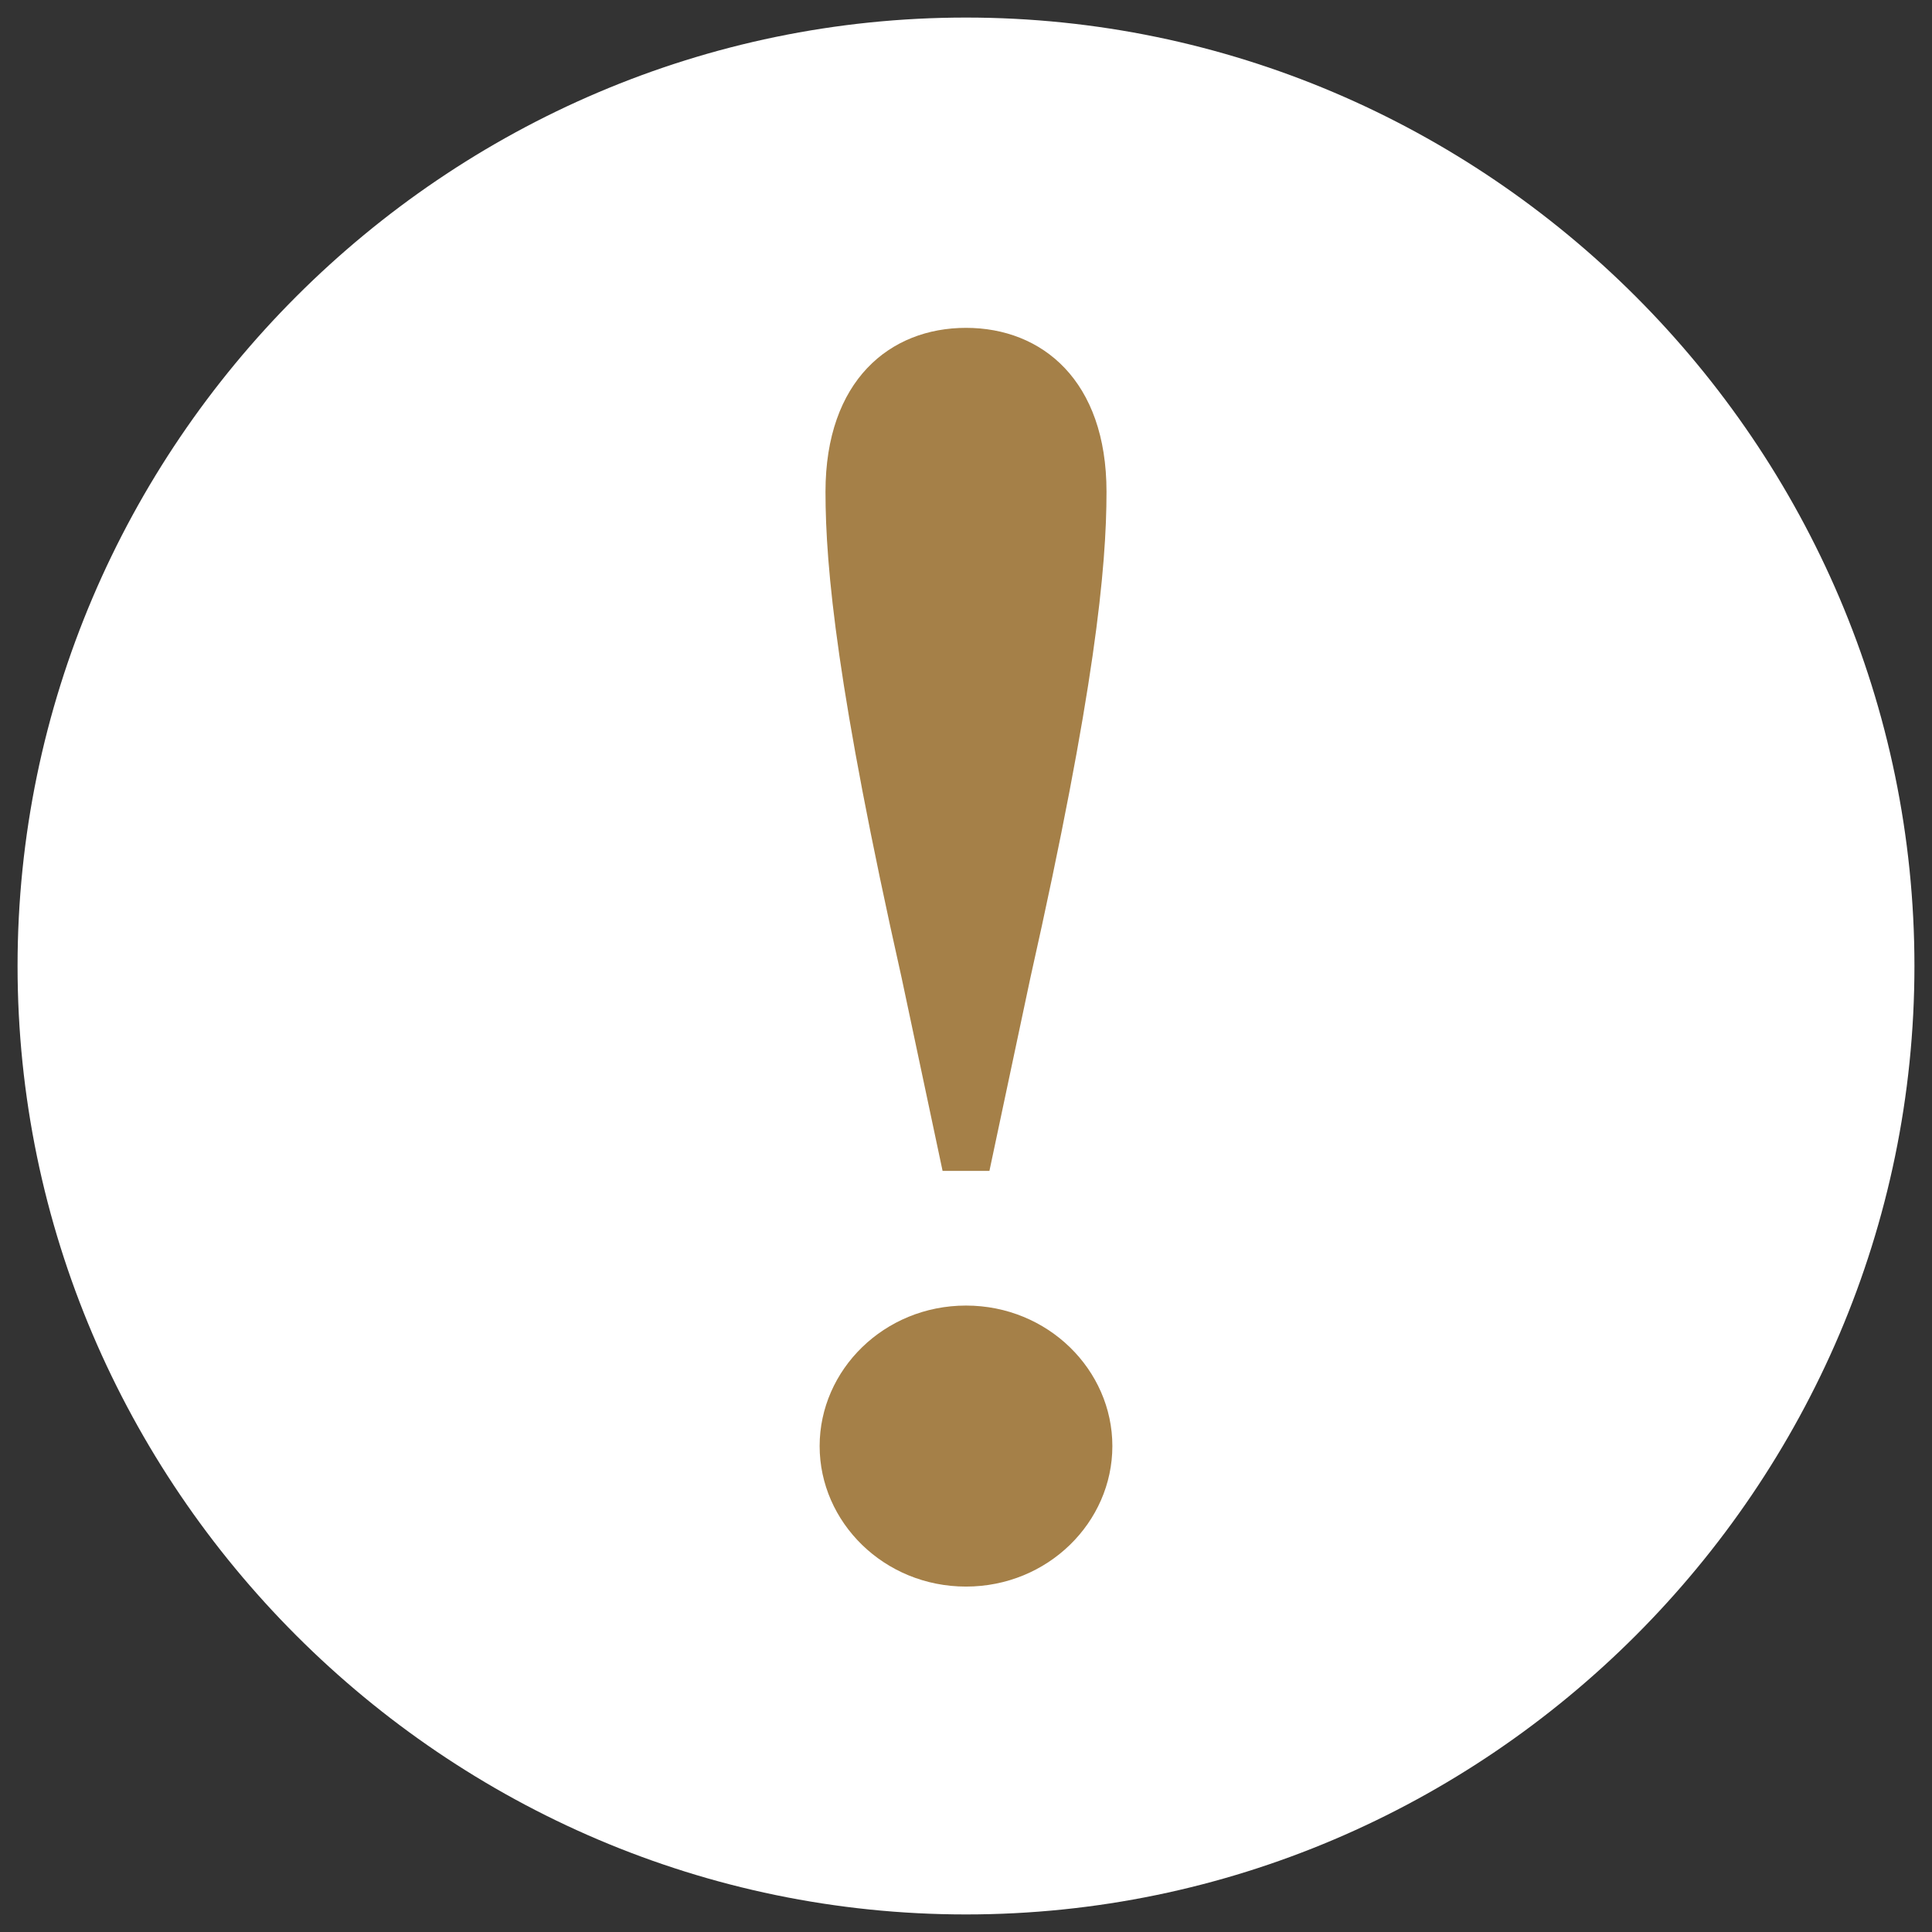
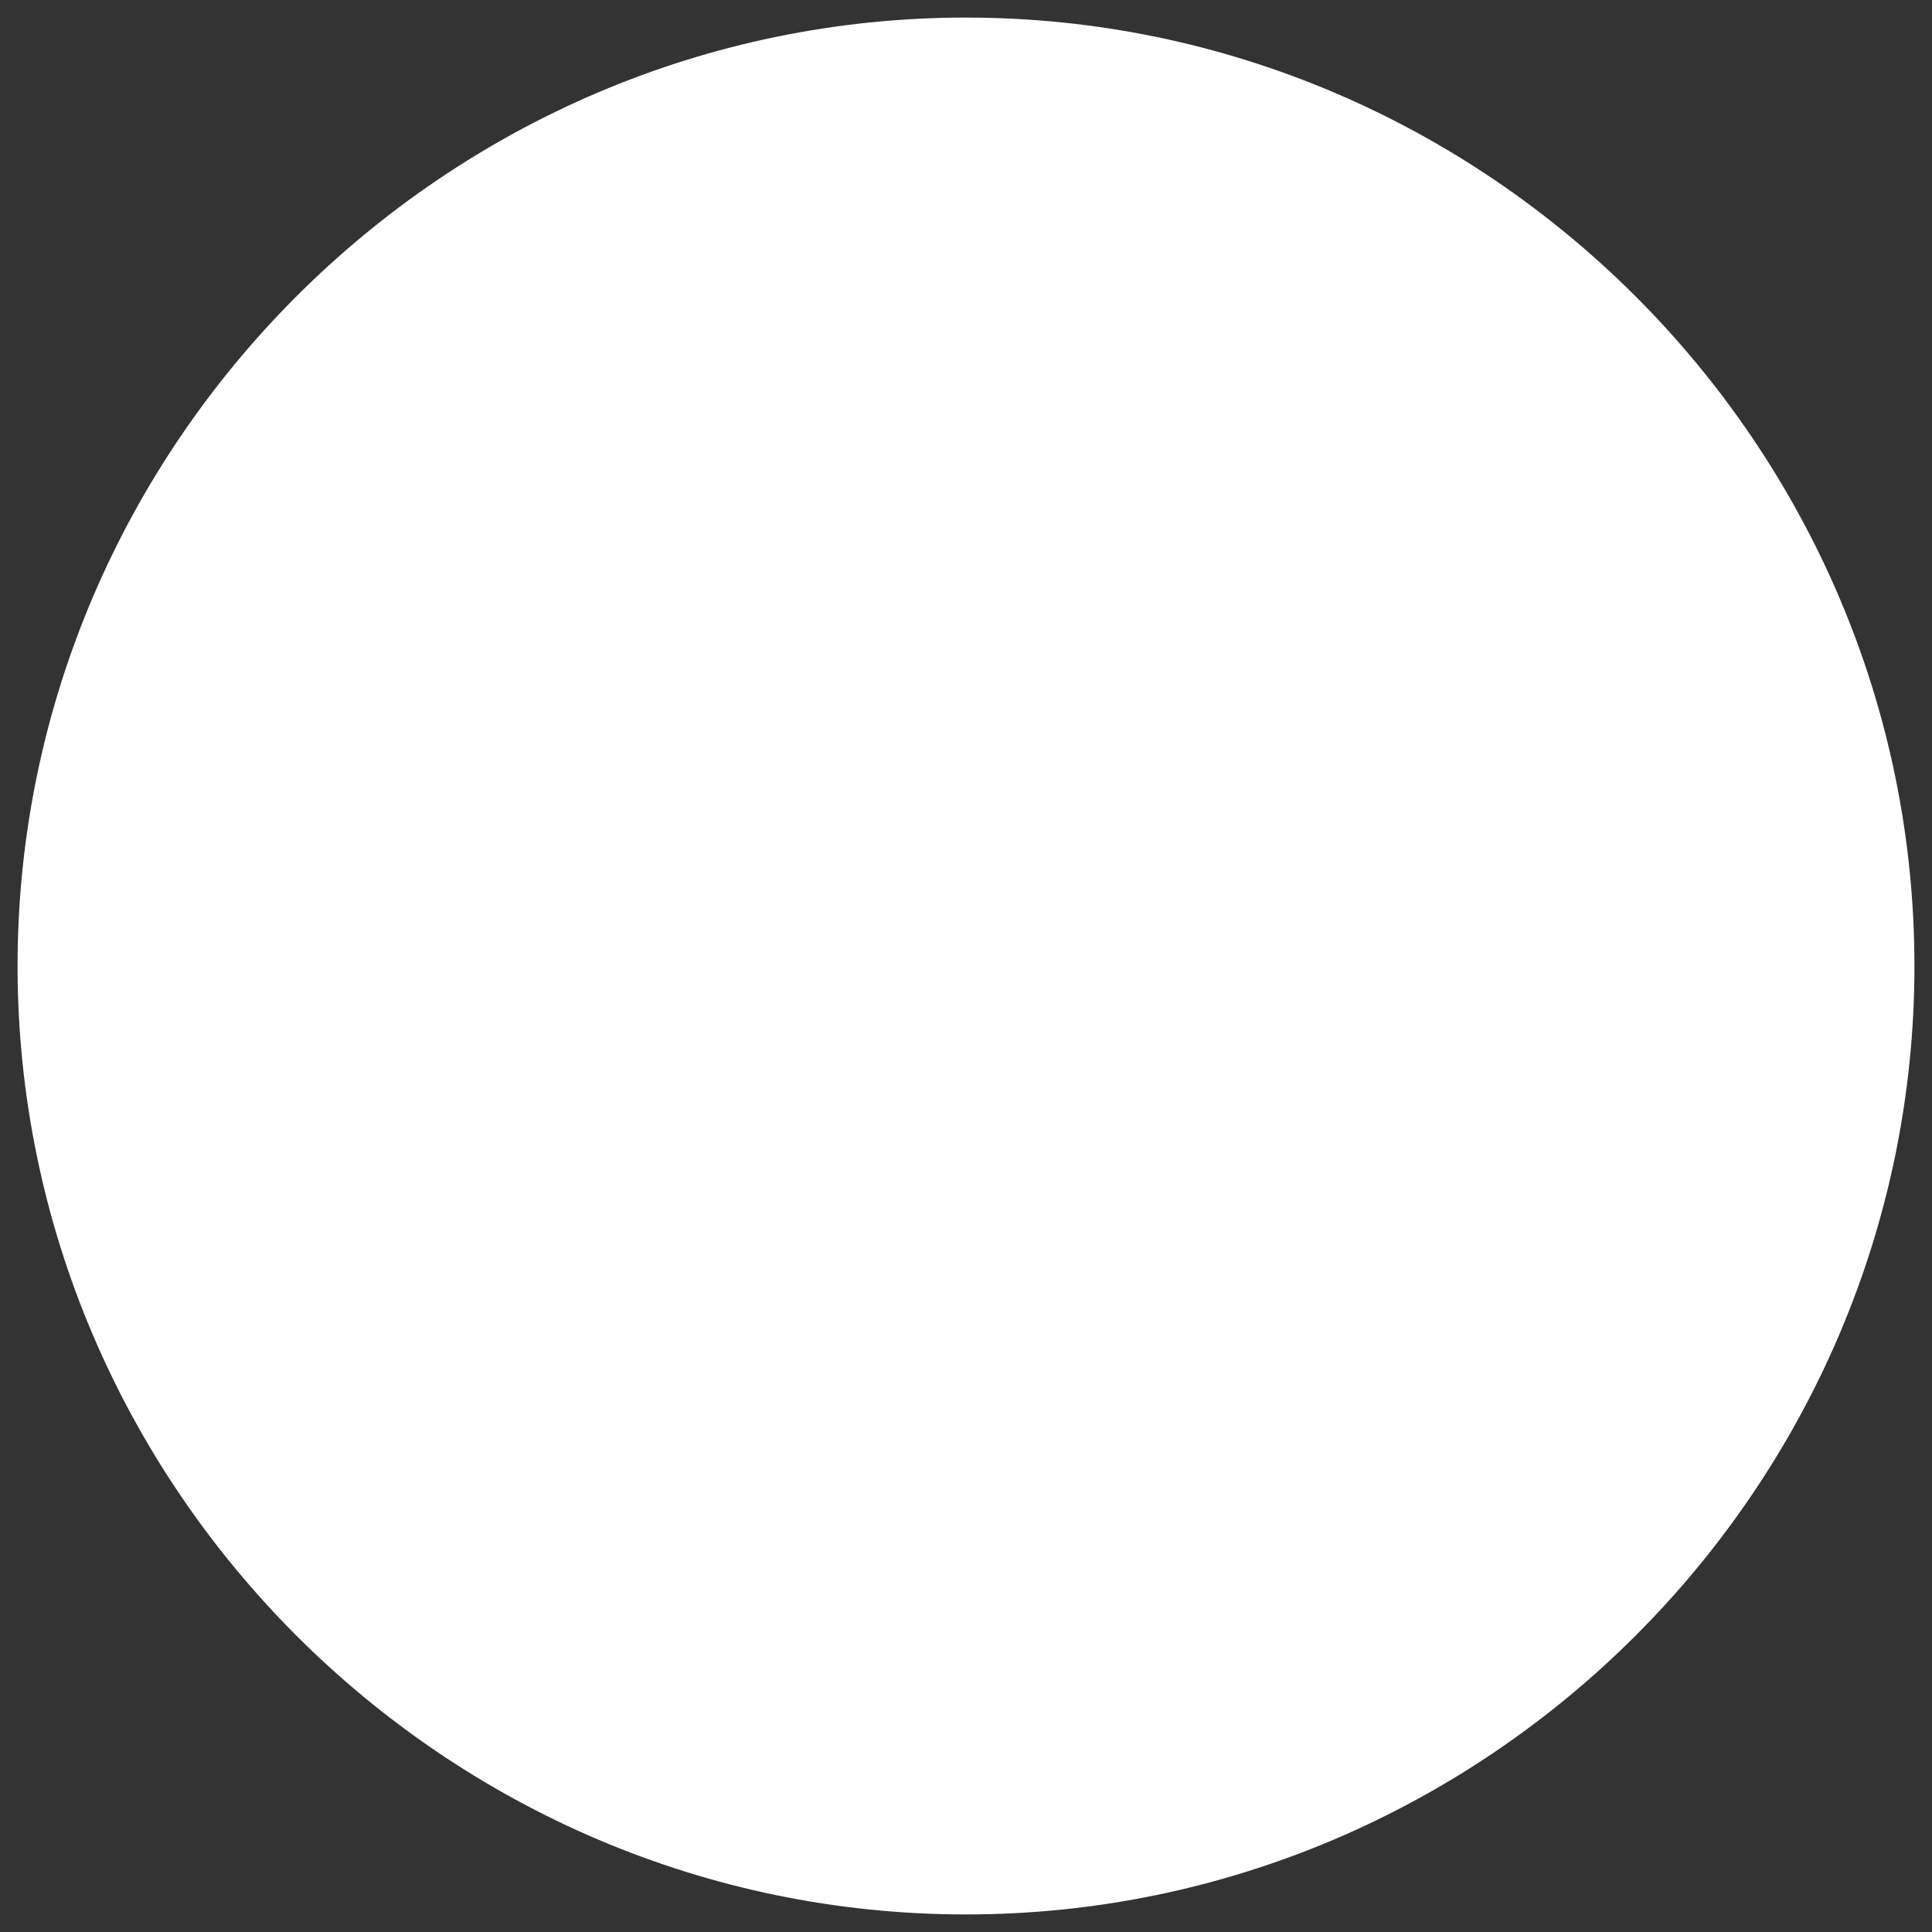
<svg xmlns="http://www.w3.org/2000/svg" version="1.1" id="レイヤー_1" x="0px" y="0px" width="33px" height="33px" viewBox="0 0 33 33" style="enable-background:new 0 0 33 33;" xml:space="preserve">
  <rect x="0" y="0" width="33" height="33" fill="#333333" stroke="none" />
  <style type="text/css">
	.st0{fill:#FFFFFF;}
	.st1{fill:#A58048;}
</style>
-   <path class="st0" d="M16.5,32.7L16.5,32.7c-8.9,0-16.2-7.3-16.2-16.2l0,0c0-8.9,7.3-16.2,16.2-16.2l0,0c8.9,0,16.2,7.3,16.2,16.2  l0,0C32.7,25.4,25.4,32.7,16.5,32.7z" />
+   <path class="st0" d="M16.5,32.7L16.5,32.7c-8.9,0-16.2-7.3-16.2-16.2l0,0c0-8.9,7.3-16.2,16.2-16.2l0,0c8.9,0,16.2,7.3,16.2,16.2  C32.7,25.4,25.4,32.7,16.5,32.7z" />
  <g>
    <g>
      <g>
-         <path class="st1" d="M14,24.7c0-1.3,1.1-2.4,2.5-2.4s2.5,1.1,2.5,2.4s-1.1,2.4-2.5,2.4S14,26,14,24.7z M18.9,8.4     c0,1.3-0.2,3.4-1.3,8.3L16.9,20h-0.8l-0.7-3.3c-1.1-4.9-1.3-7-1.3-8.3c0-1.9,1.1-2.8,2.4-2.8S18.9,6.5,18.9,8.4z" />
-       </g>
+         </g>
    </g>
  </g>
</svg>